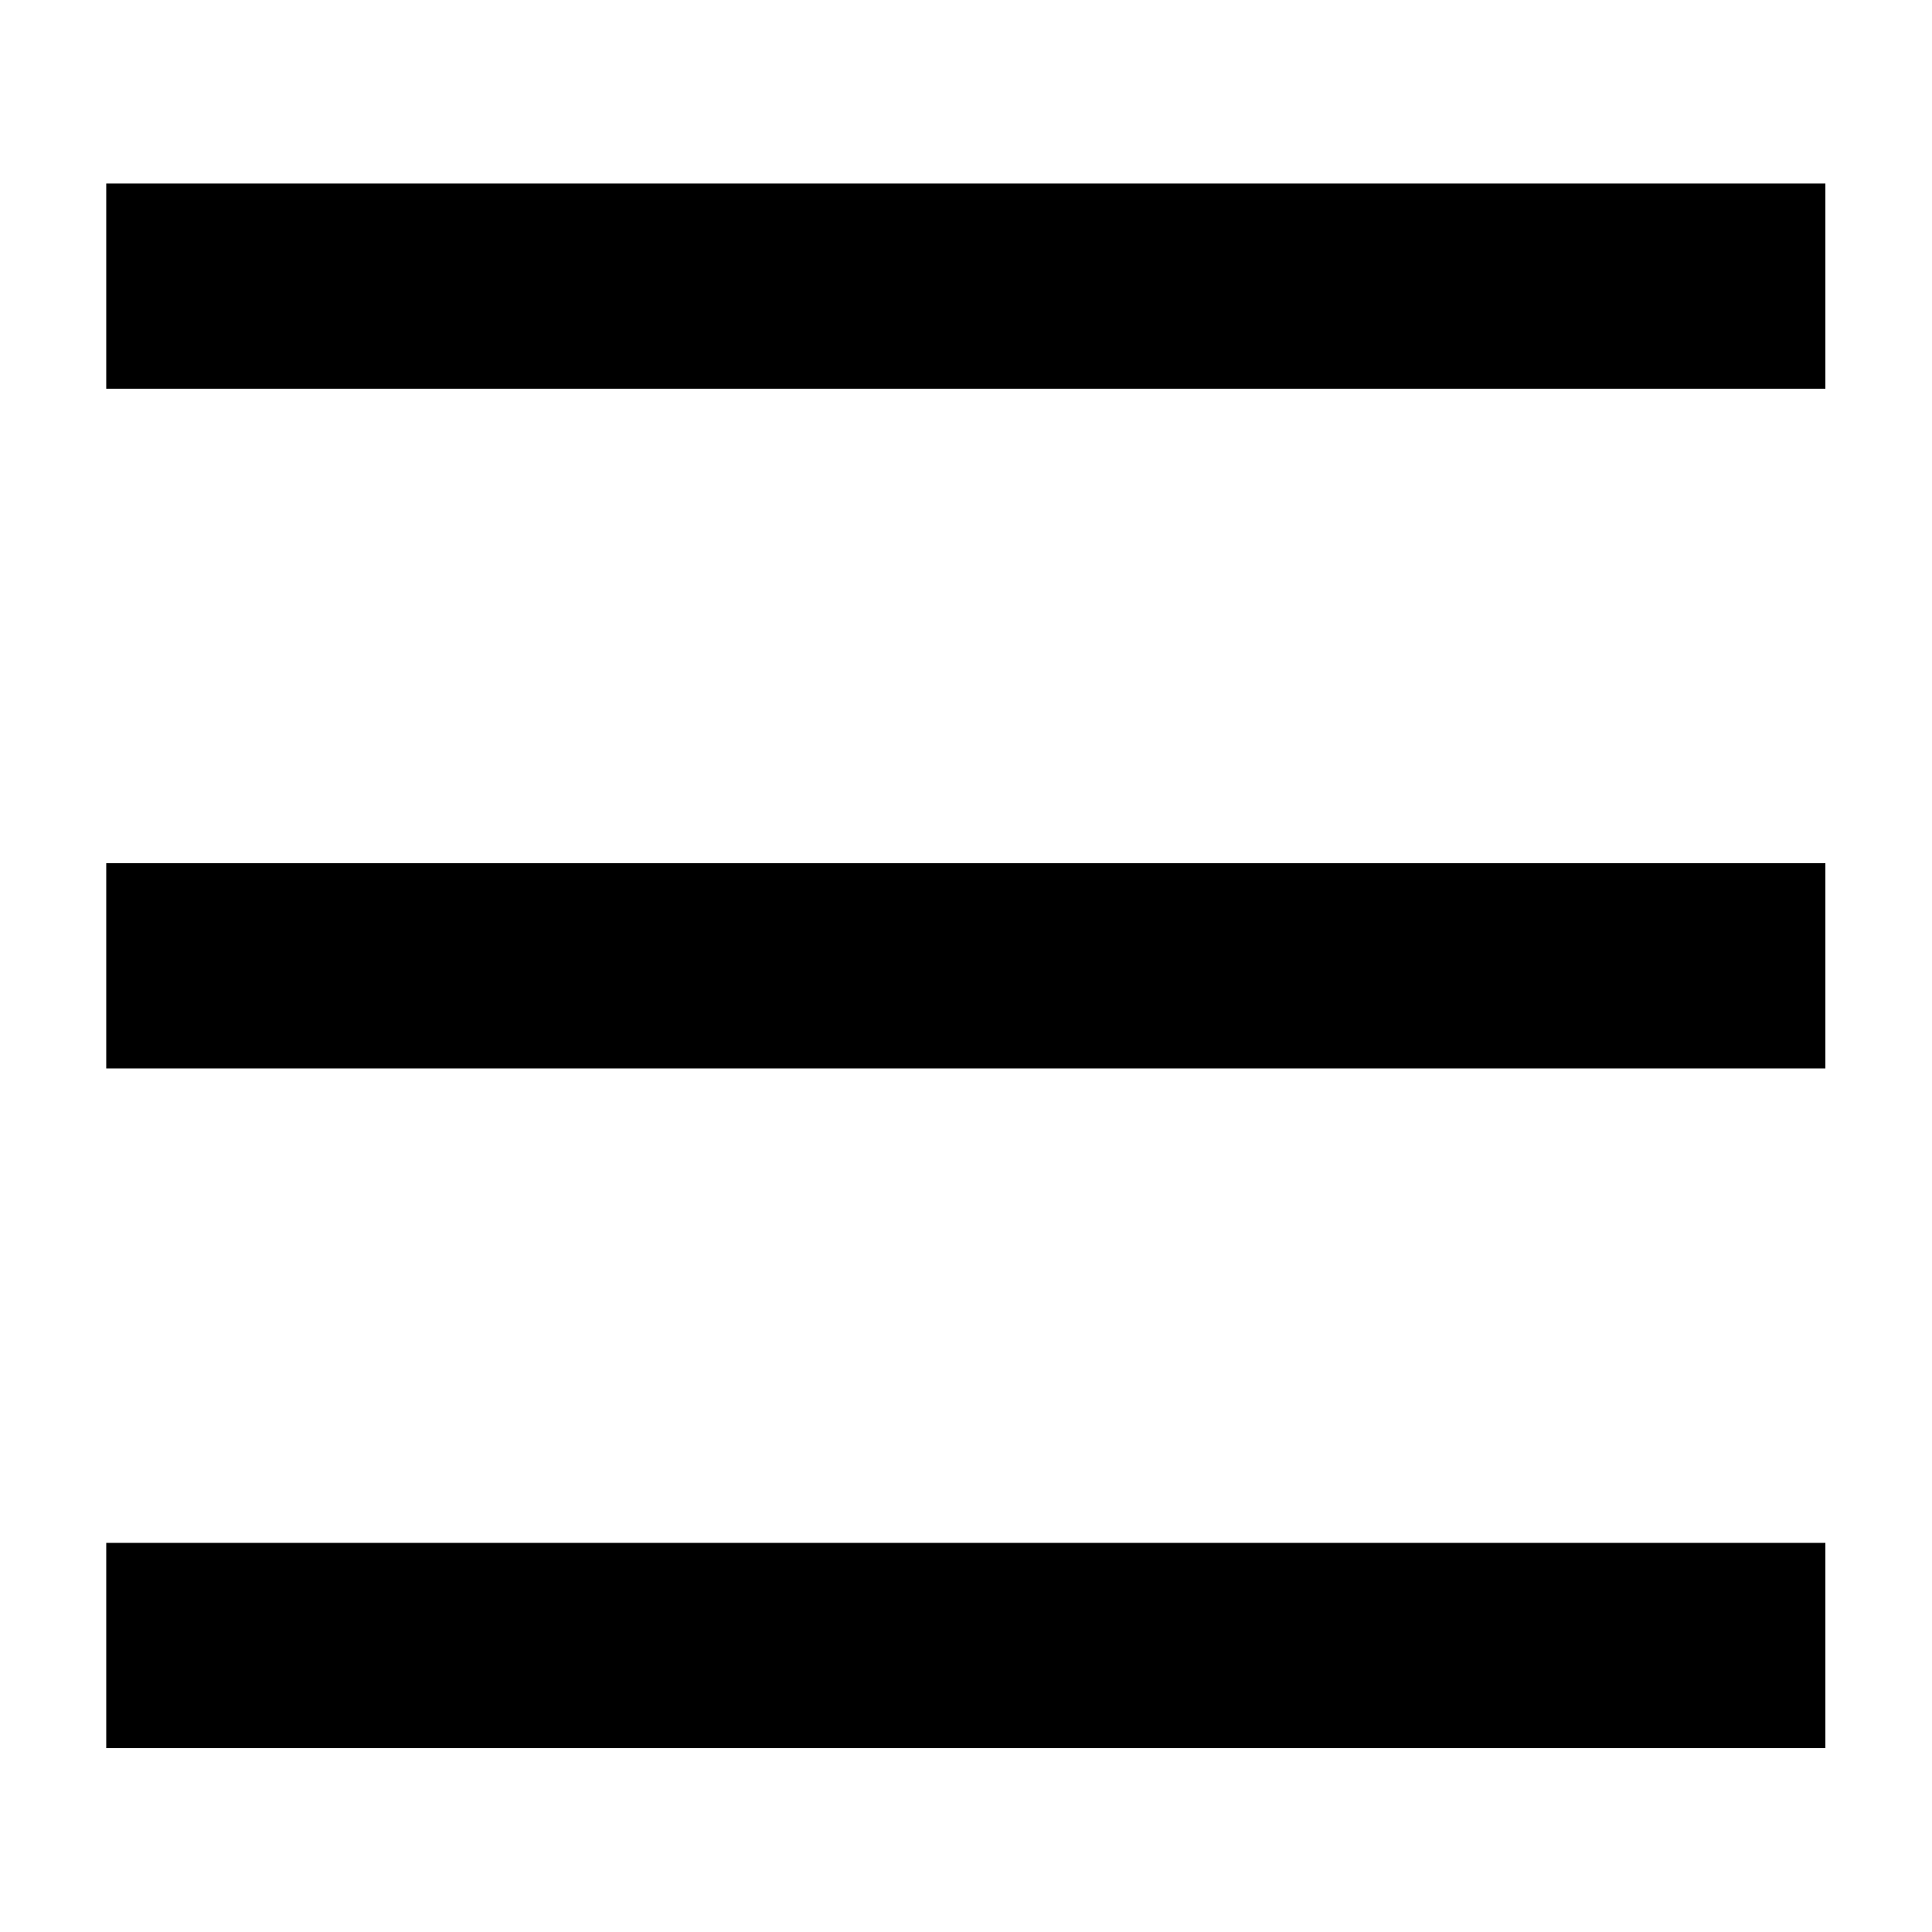
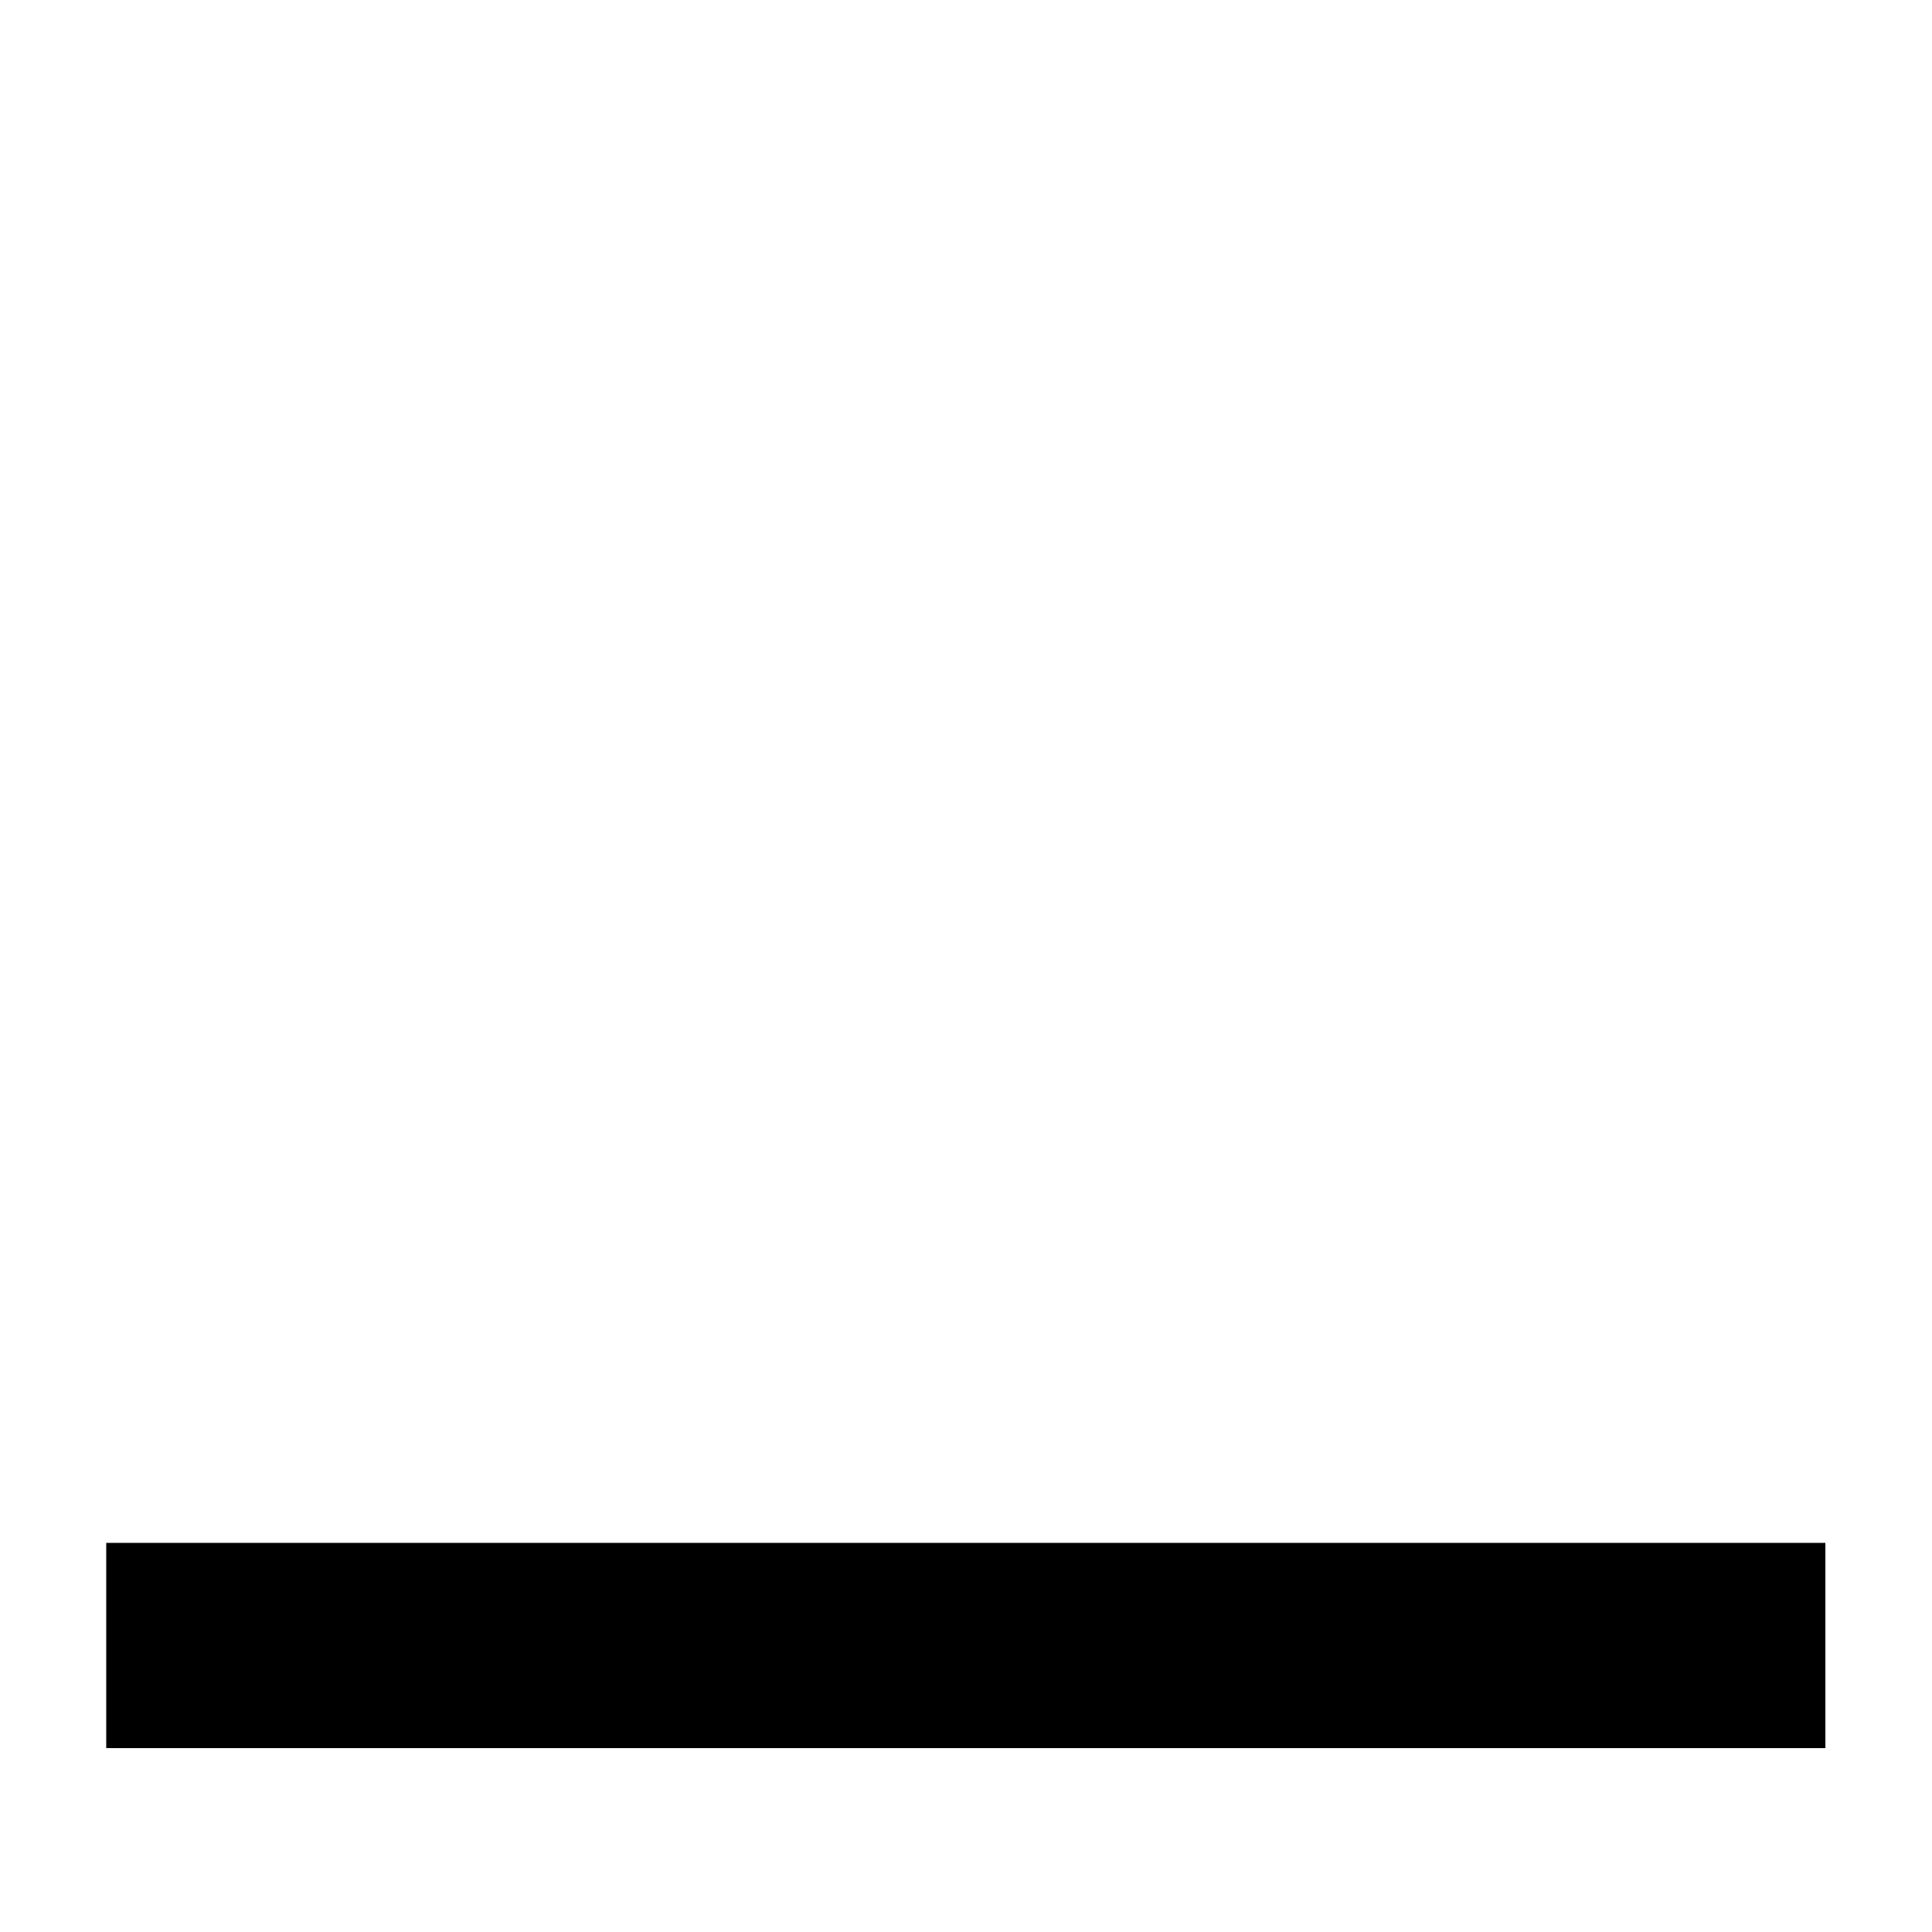
<svg xmlns="http://www.w3.org/2000/svg" width="100%" height="100%" viewBox="0 0 3334 3334" version="1.1" xml:space="preserve" style="fill-rule:evenodd;clip-rule:evenodd;stroke-linejoin:round;stroke-miterlimit:2;">
  <g>
-     <rect x="183.333" y="1489.58" width="2966.67" height="354.167" />
    <rect x="183.333" y="2662.5" width="2966.67" height="354.167" />
-     <rect x="183.333" y="316.667" width="2966.67" height="354.167" />
  </g>
</svg>